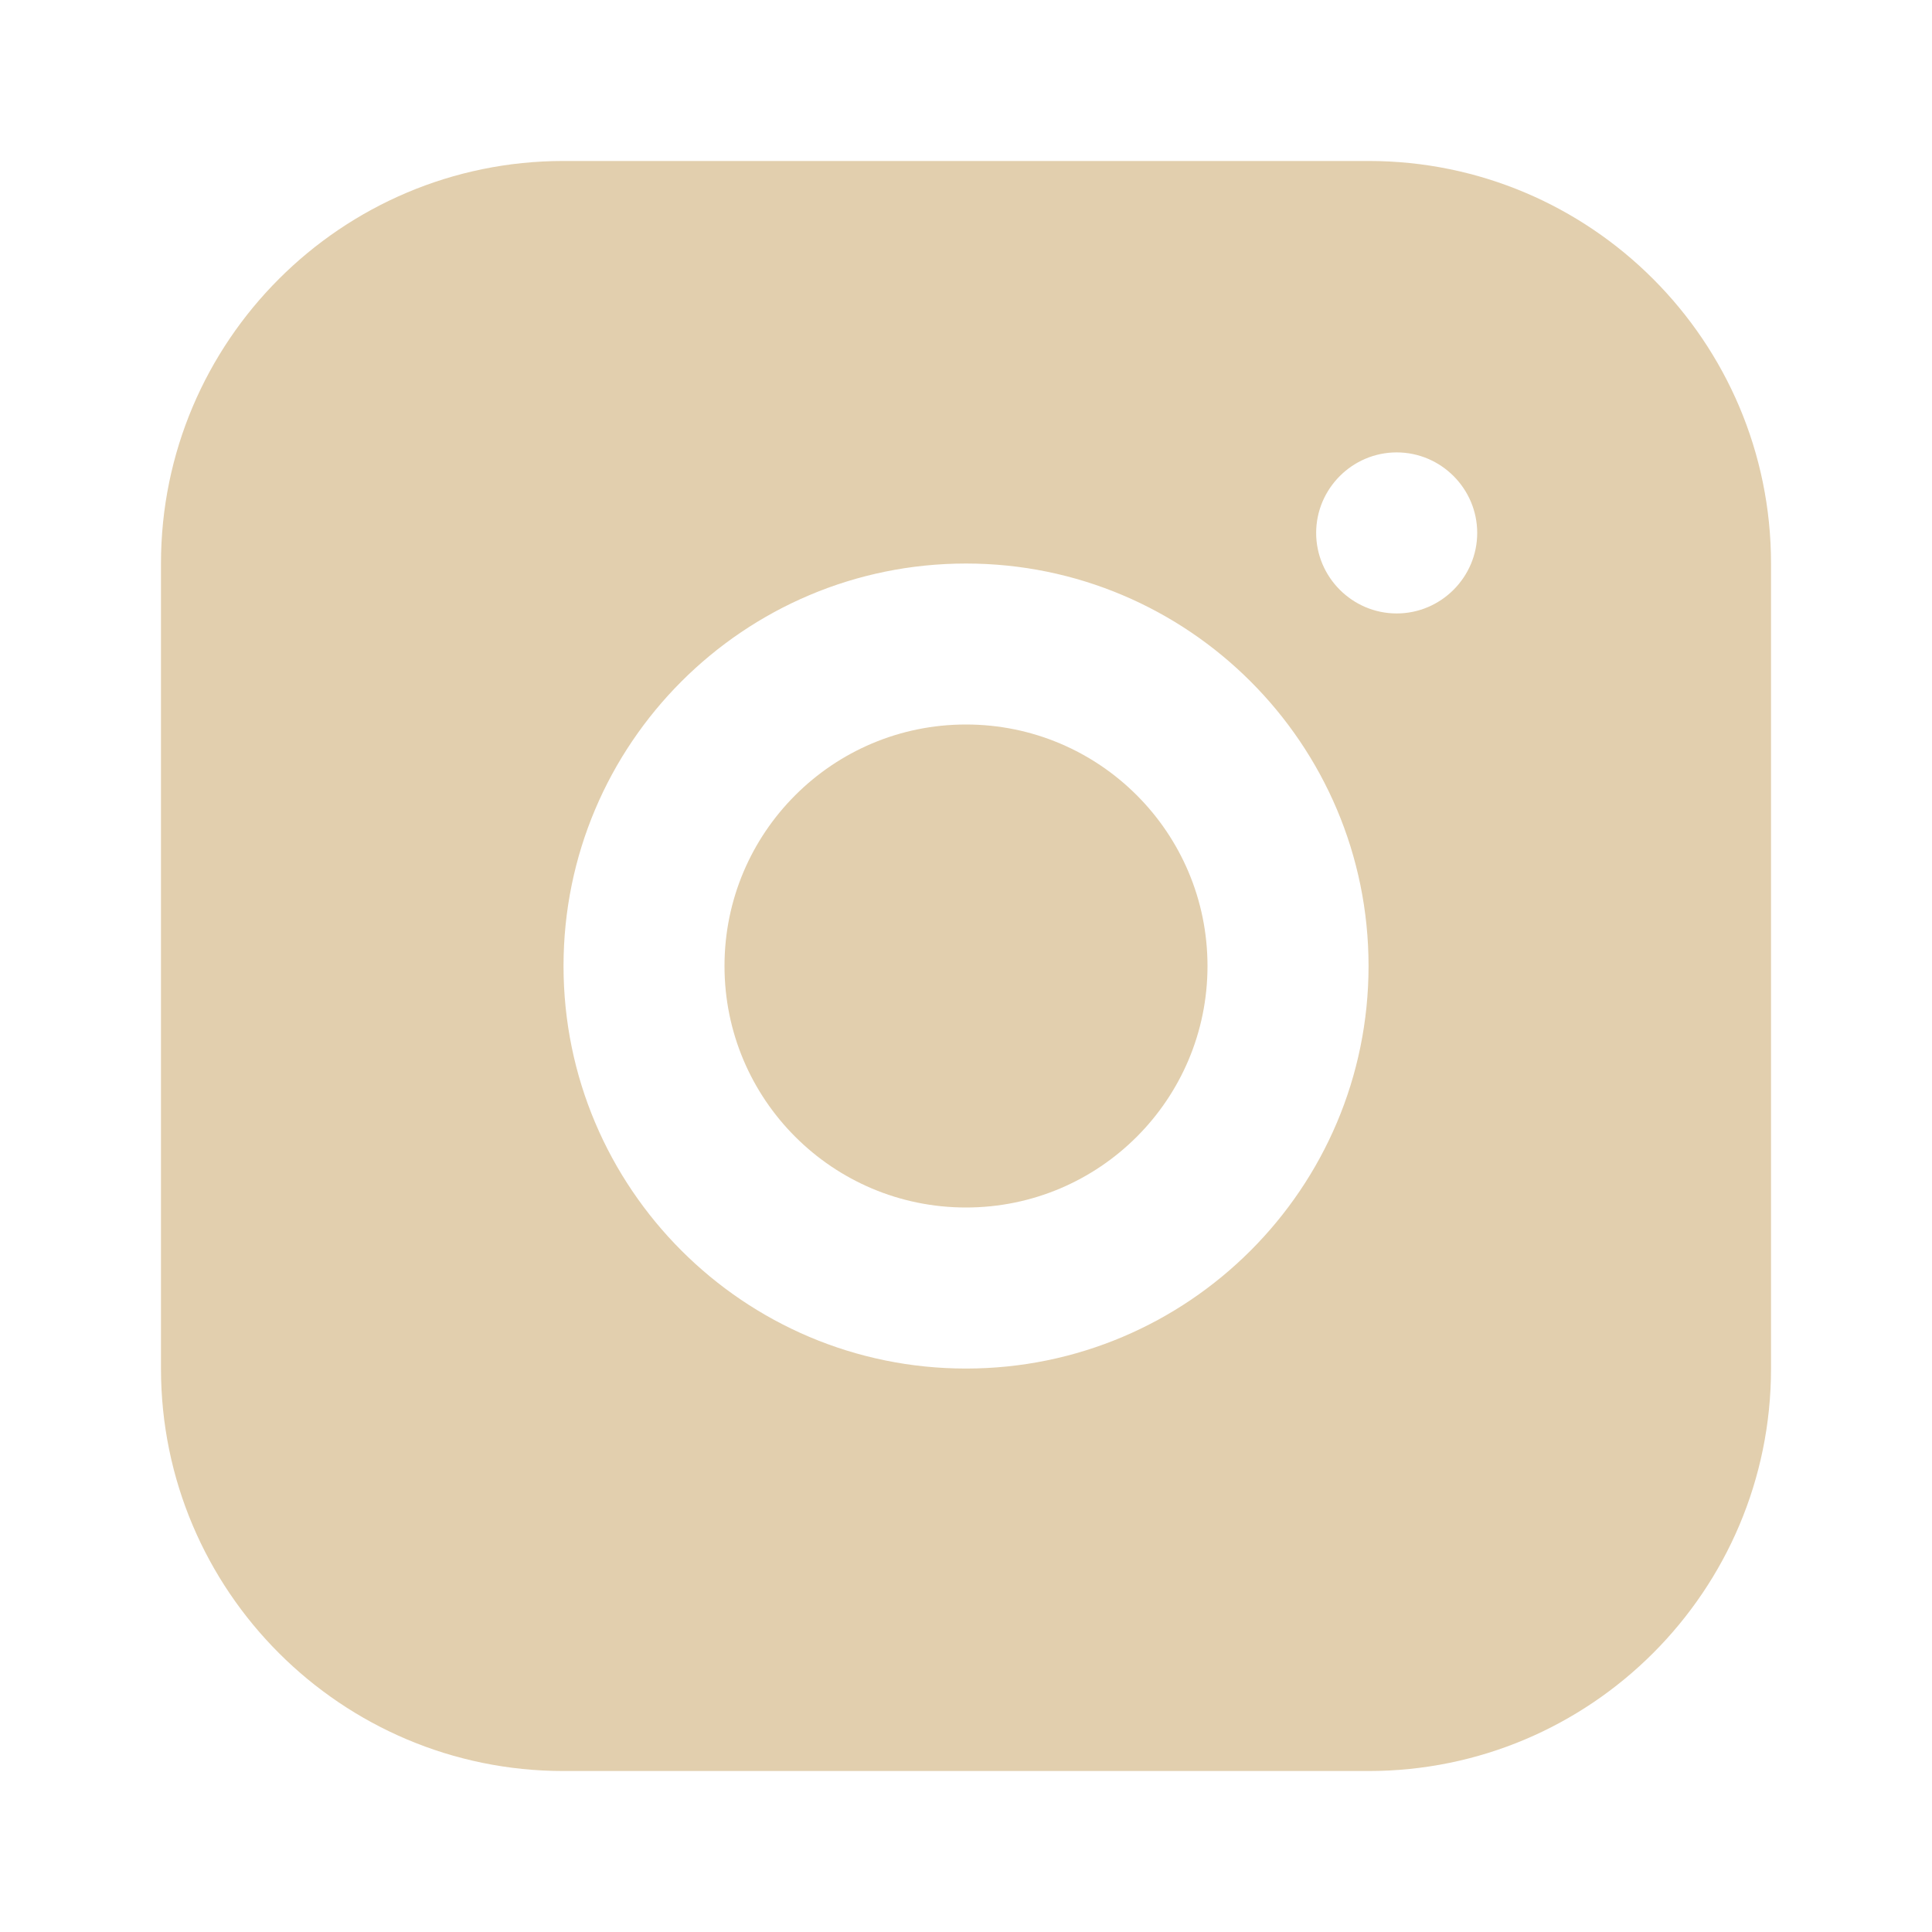
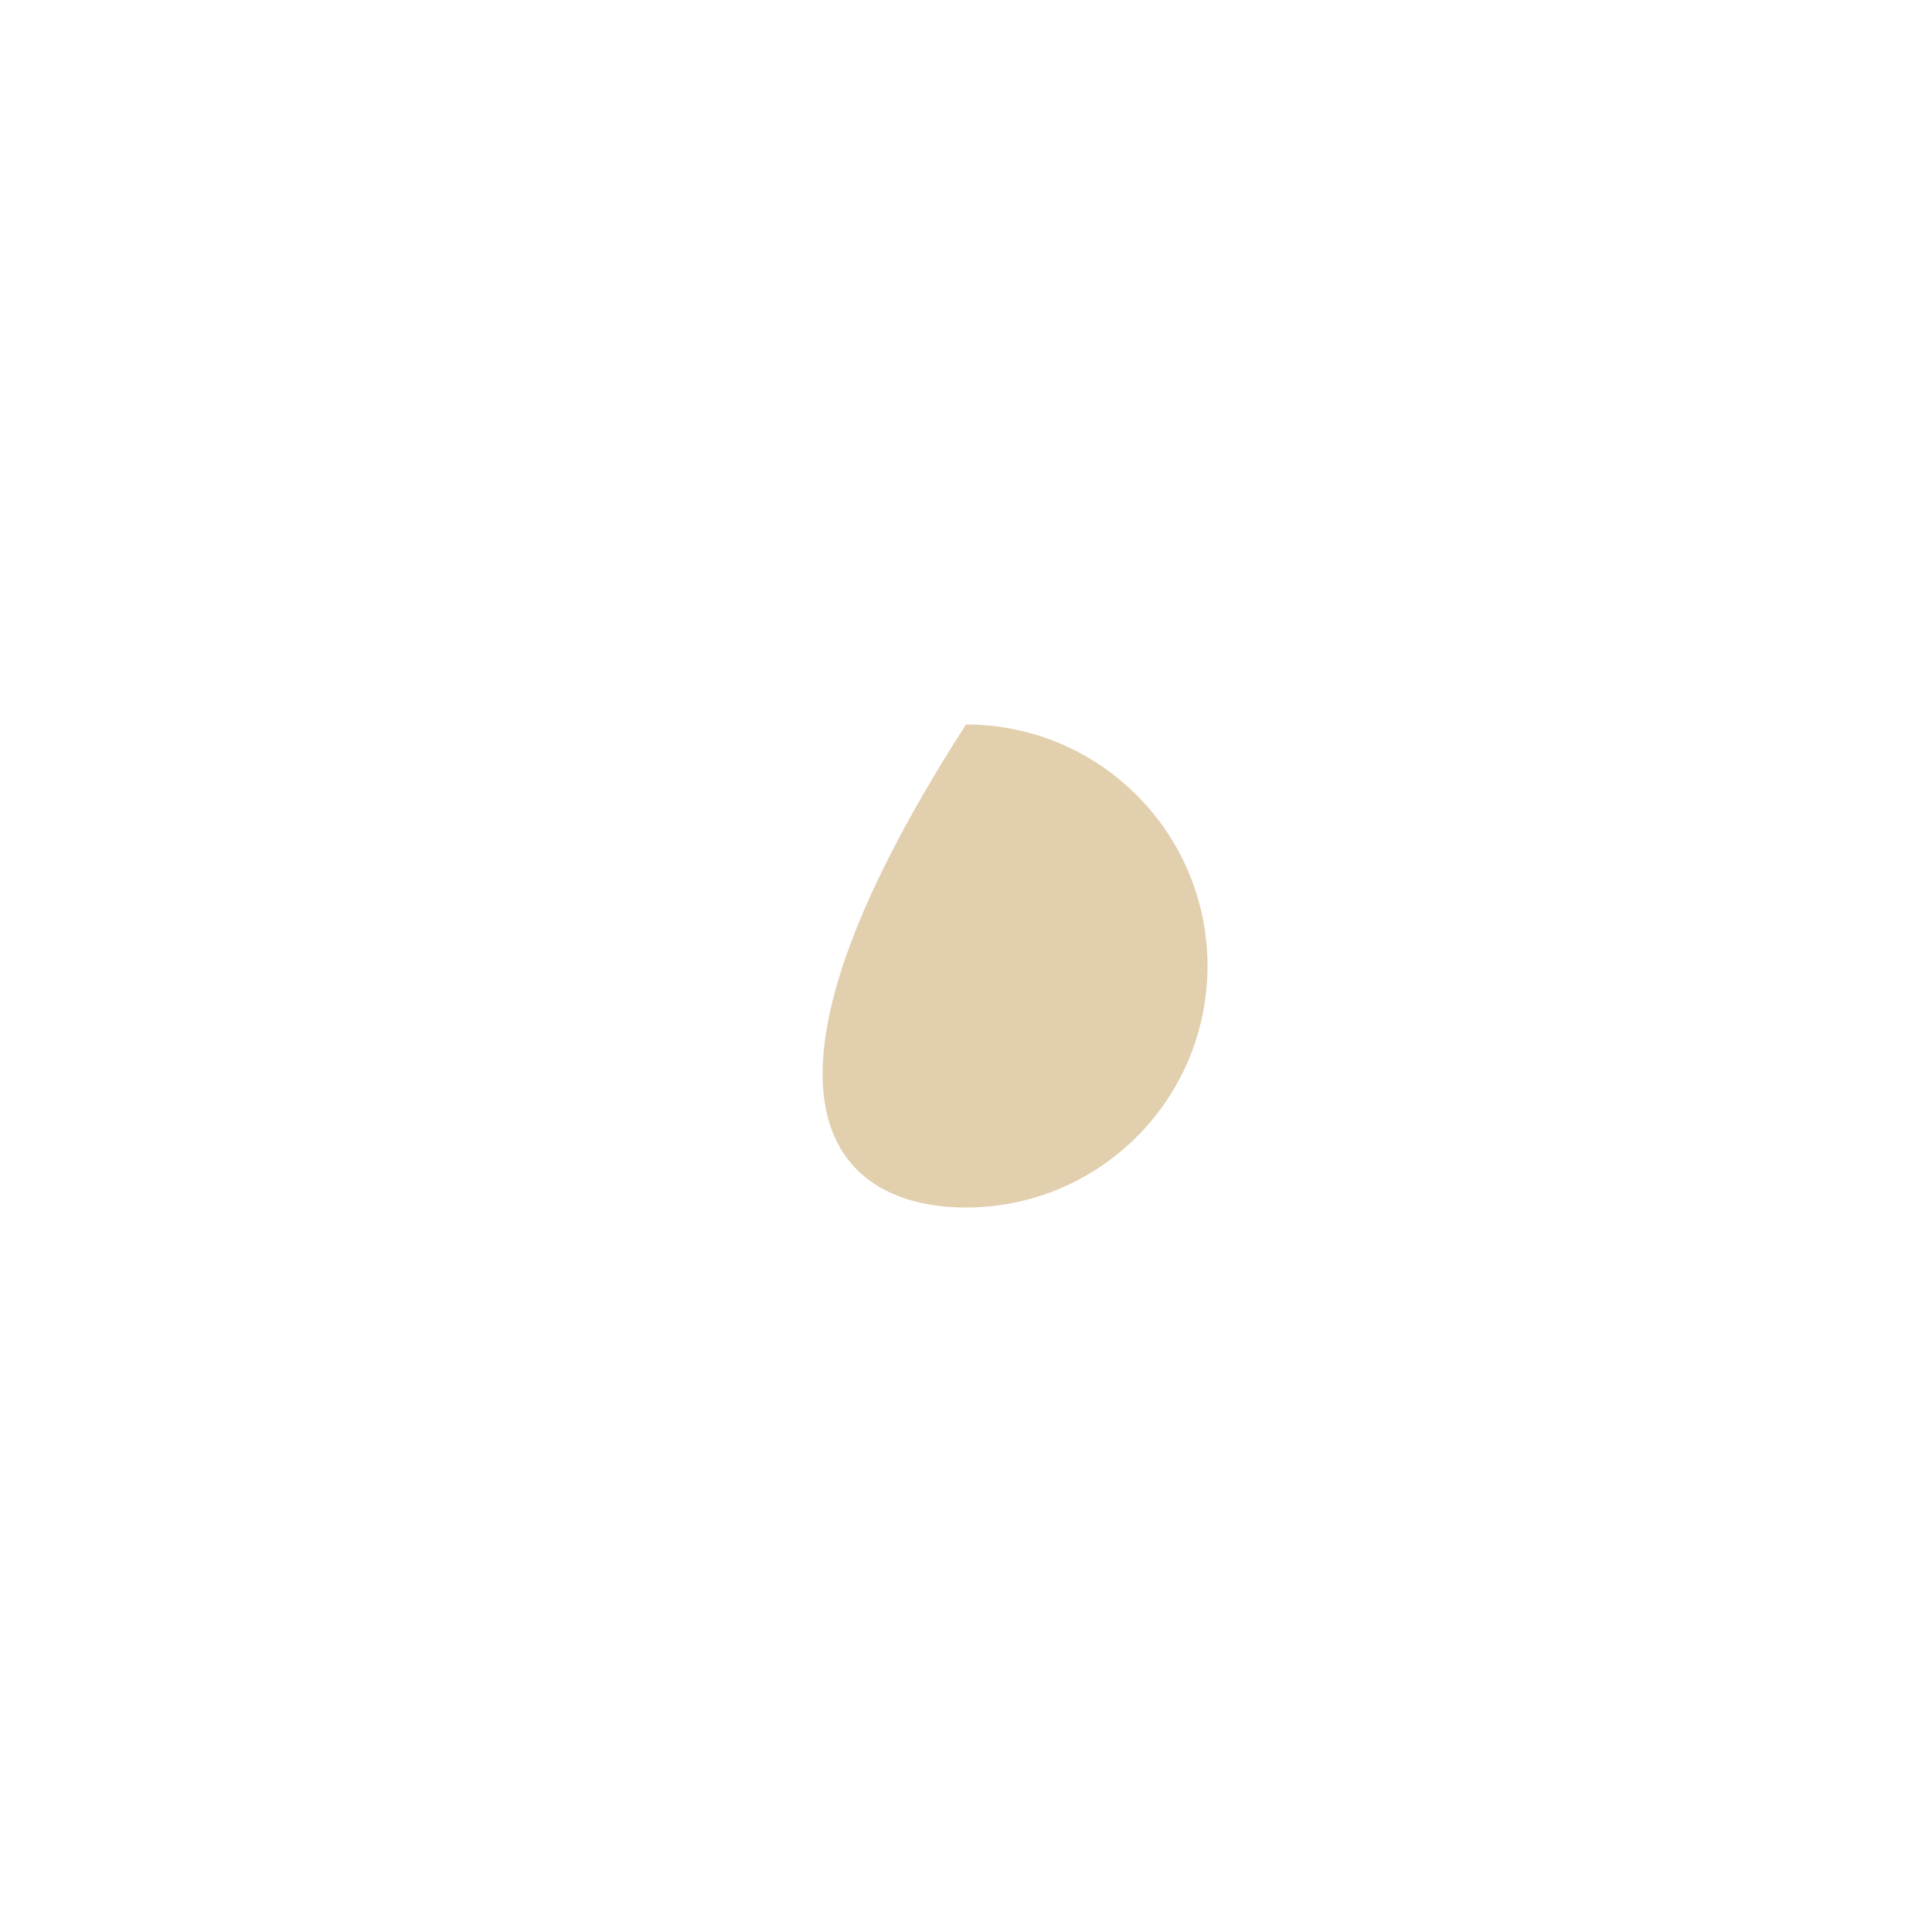
<svg xmlns="http://www.w3.org/2000/svg" width="25" height="25" viewBox="0 0 25 25" fill="none">
-   <path d="M17.709 2.083H7.292C4.417 2.083 2.083 4.417 2.083 7.292V17.709C2.083 20.584 4.417 22.917 7.292 22.917H17.709C20.584 22.917 22.917 20.584 22.917 17.709V7.292C22.917 4.417 20.584 2.083 17.709 2.083ZM12.5 17.709C9.625 17.709 7.292 15.375 7.292 12.5C7.292 9.625 9.625 7.292 12.5 7.292C15.375 7.292 17.709 9.625 17.709 12.5C17.709 15.375 15.375 17.709 12.5 17.709ZM18.073 7.938C17.5 7.938 17.031 7.469 17.031 6.896C17.031 6.323 17.5 5.854 18.073 5.854C18.646 5.854 19.115 6.323 19.115 6.896C19.115 7.469 18.646 7.938 18.073 7.938Z" fill="#E2CFAE" />
-   <path d="M12.5 15.625C14.226 15.625 15.625 14.226 15.625 12.5C15.625 10.774 14.226 9.375 12.5 9.375C10.774 9.375 9.375 10.774 9.375 12.5C9.375 14.226 10.774 15.625 12.5 15.625Z" fill="#E2CFAE" />
+   <path d="M12.5 15.625C14.226 15.625 15.625 14.226 15.625 12.5C15.625 10.774 14.226 9.375 12.5 9.375C9.375 14.226 10.774 15.625 12.5 15.625Z" fill="#E2CFAE" />
</svg>